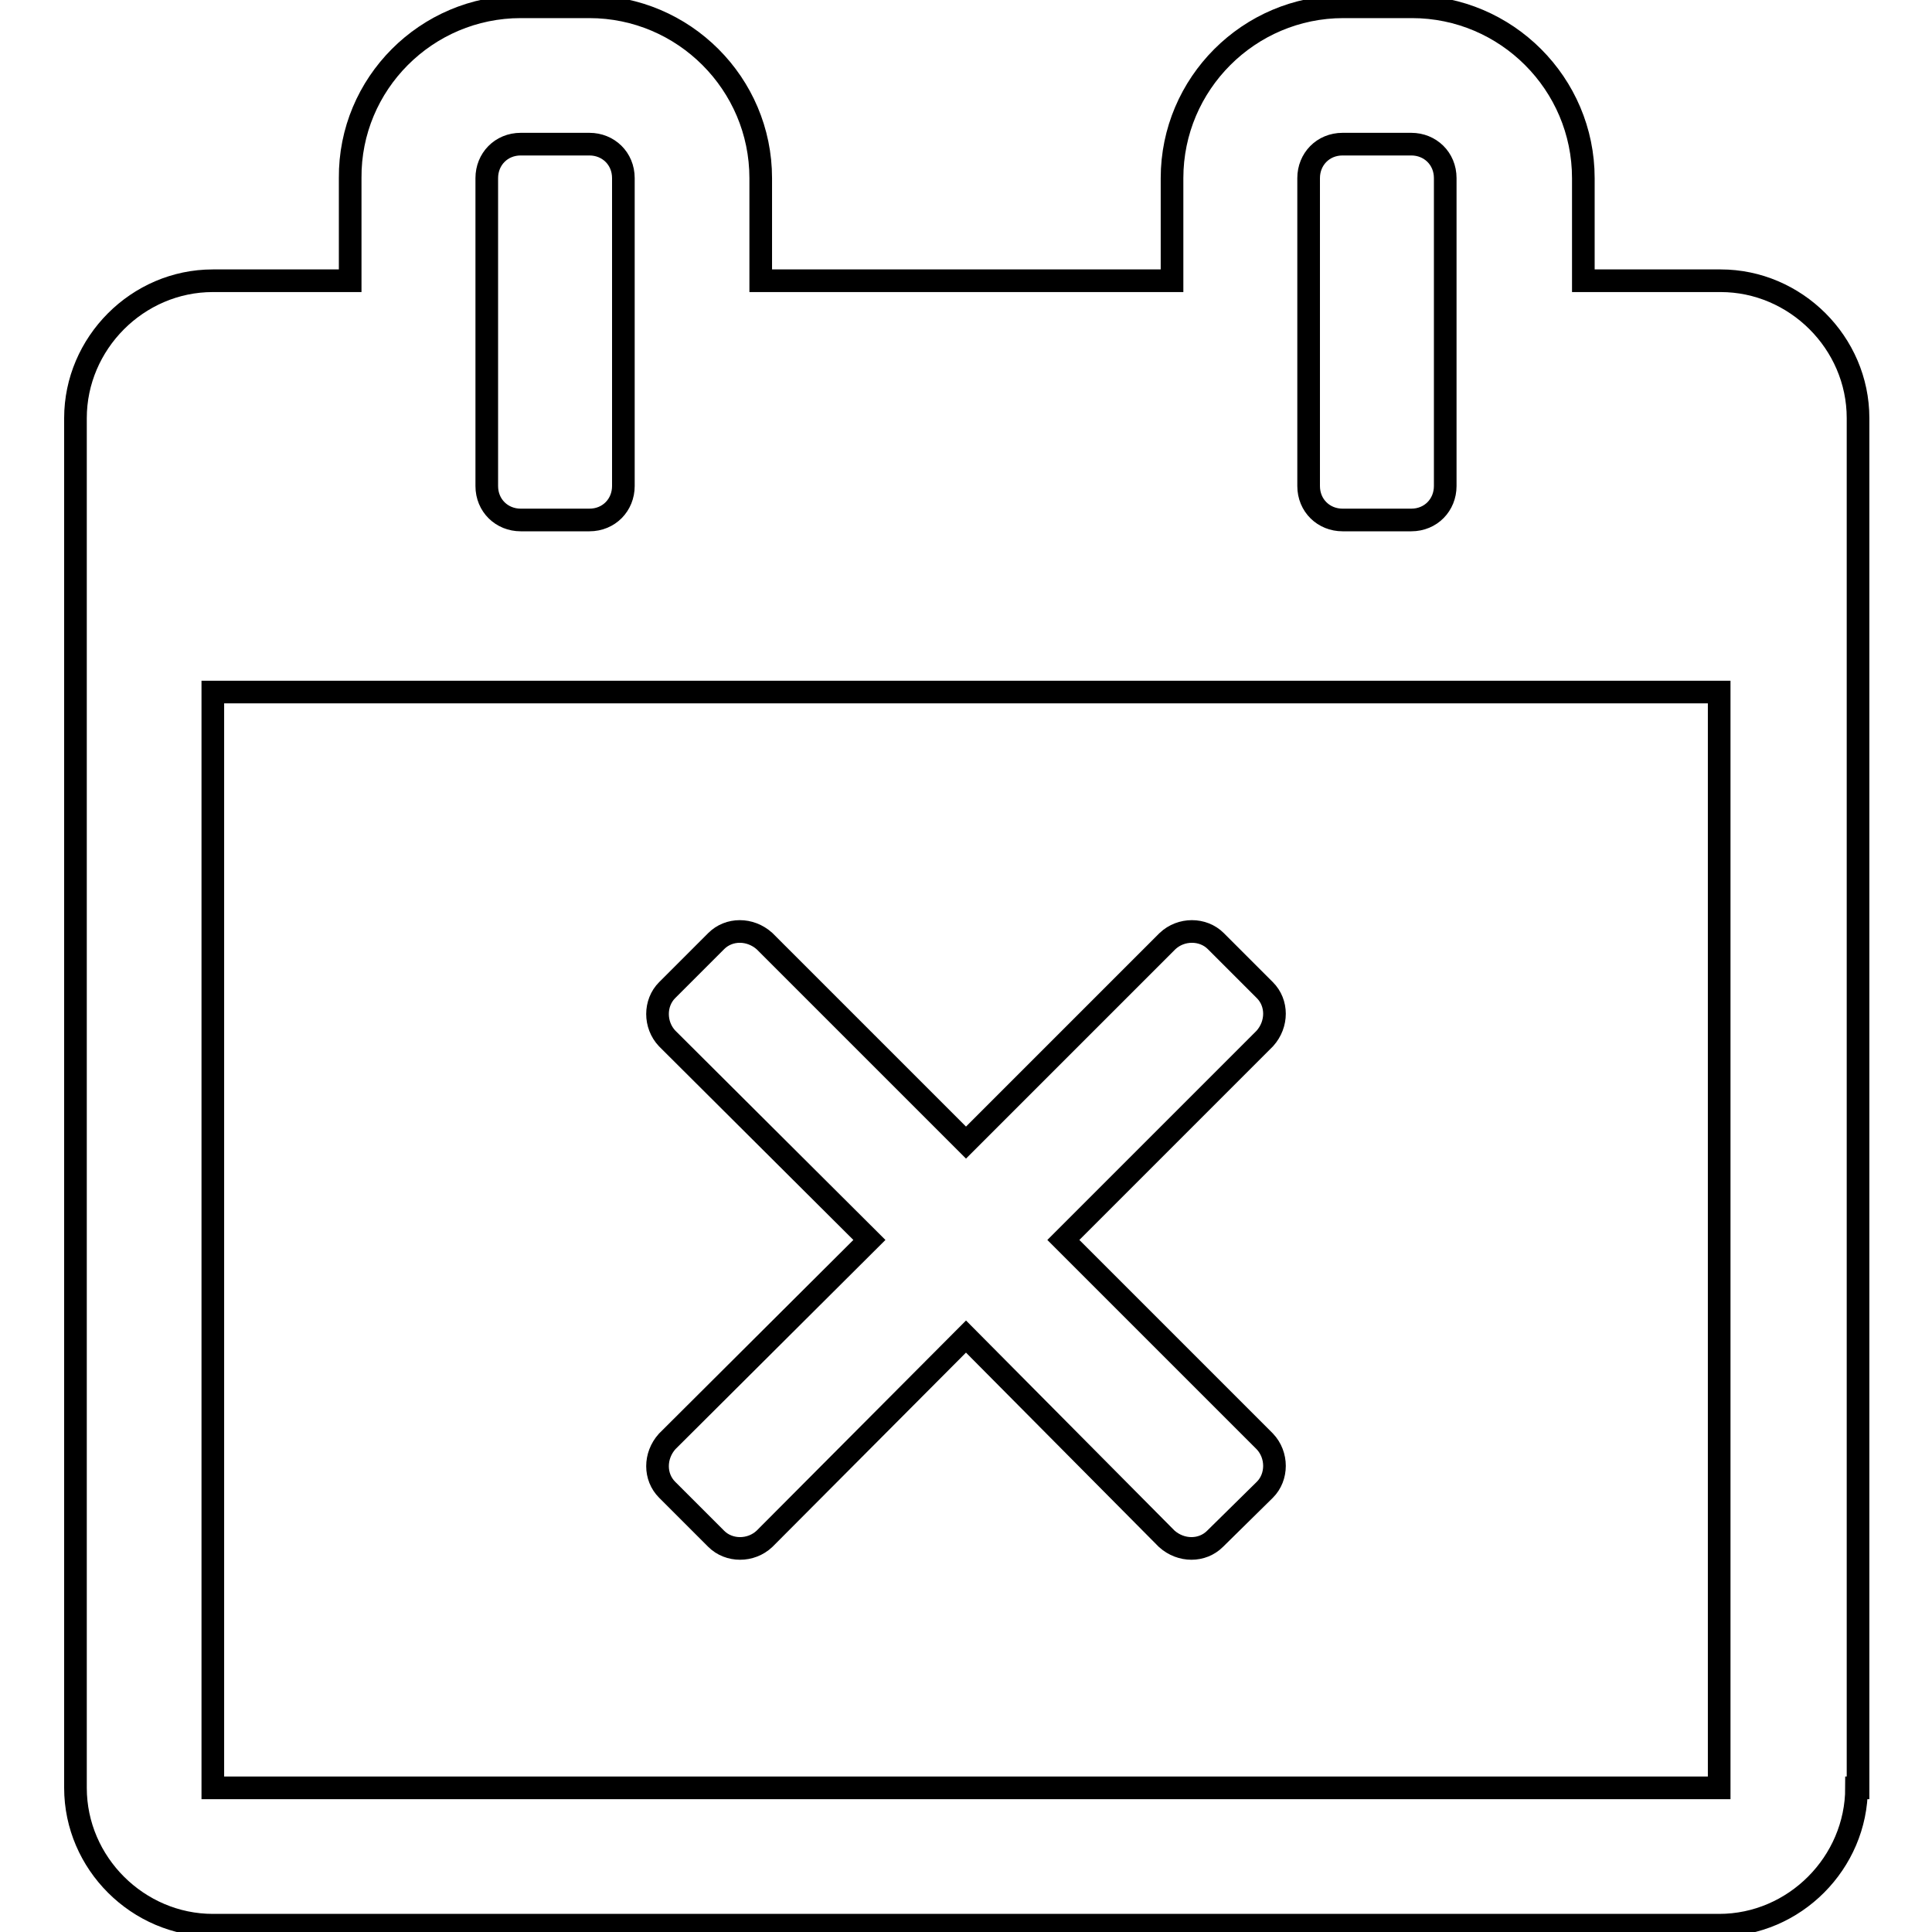
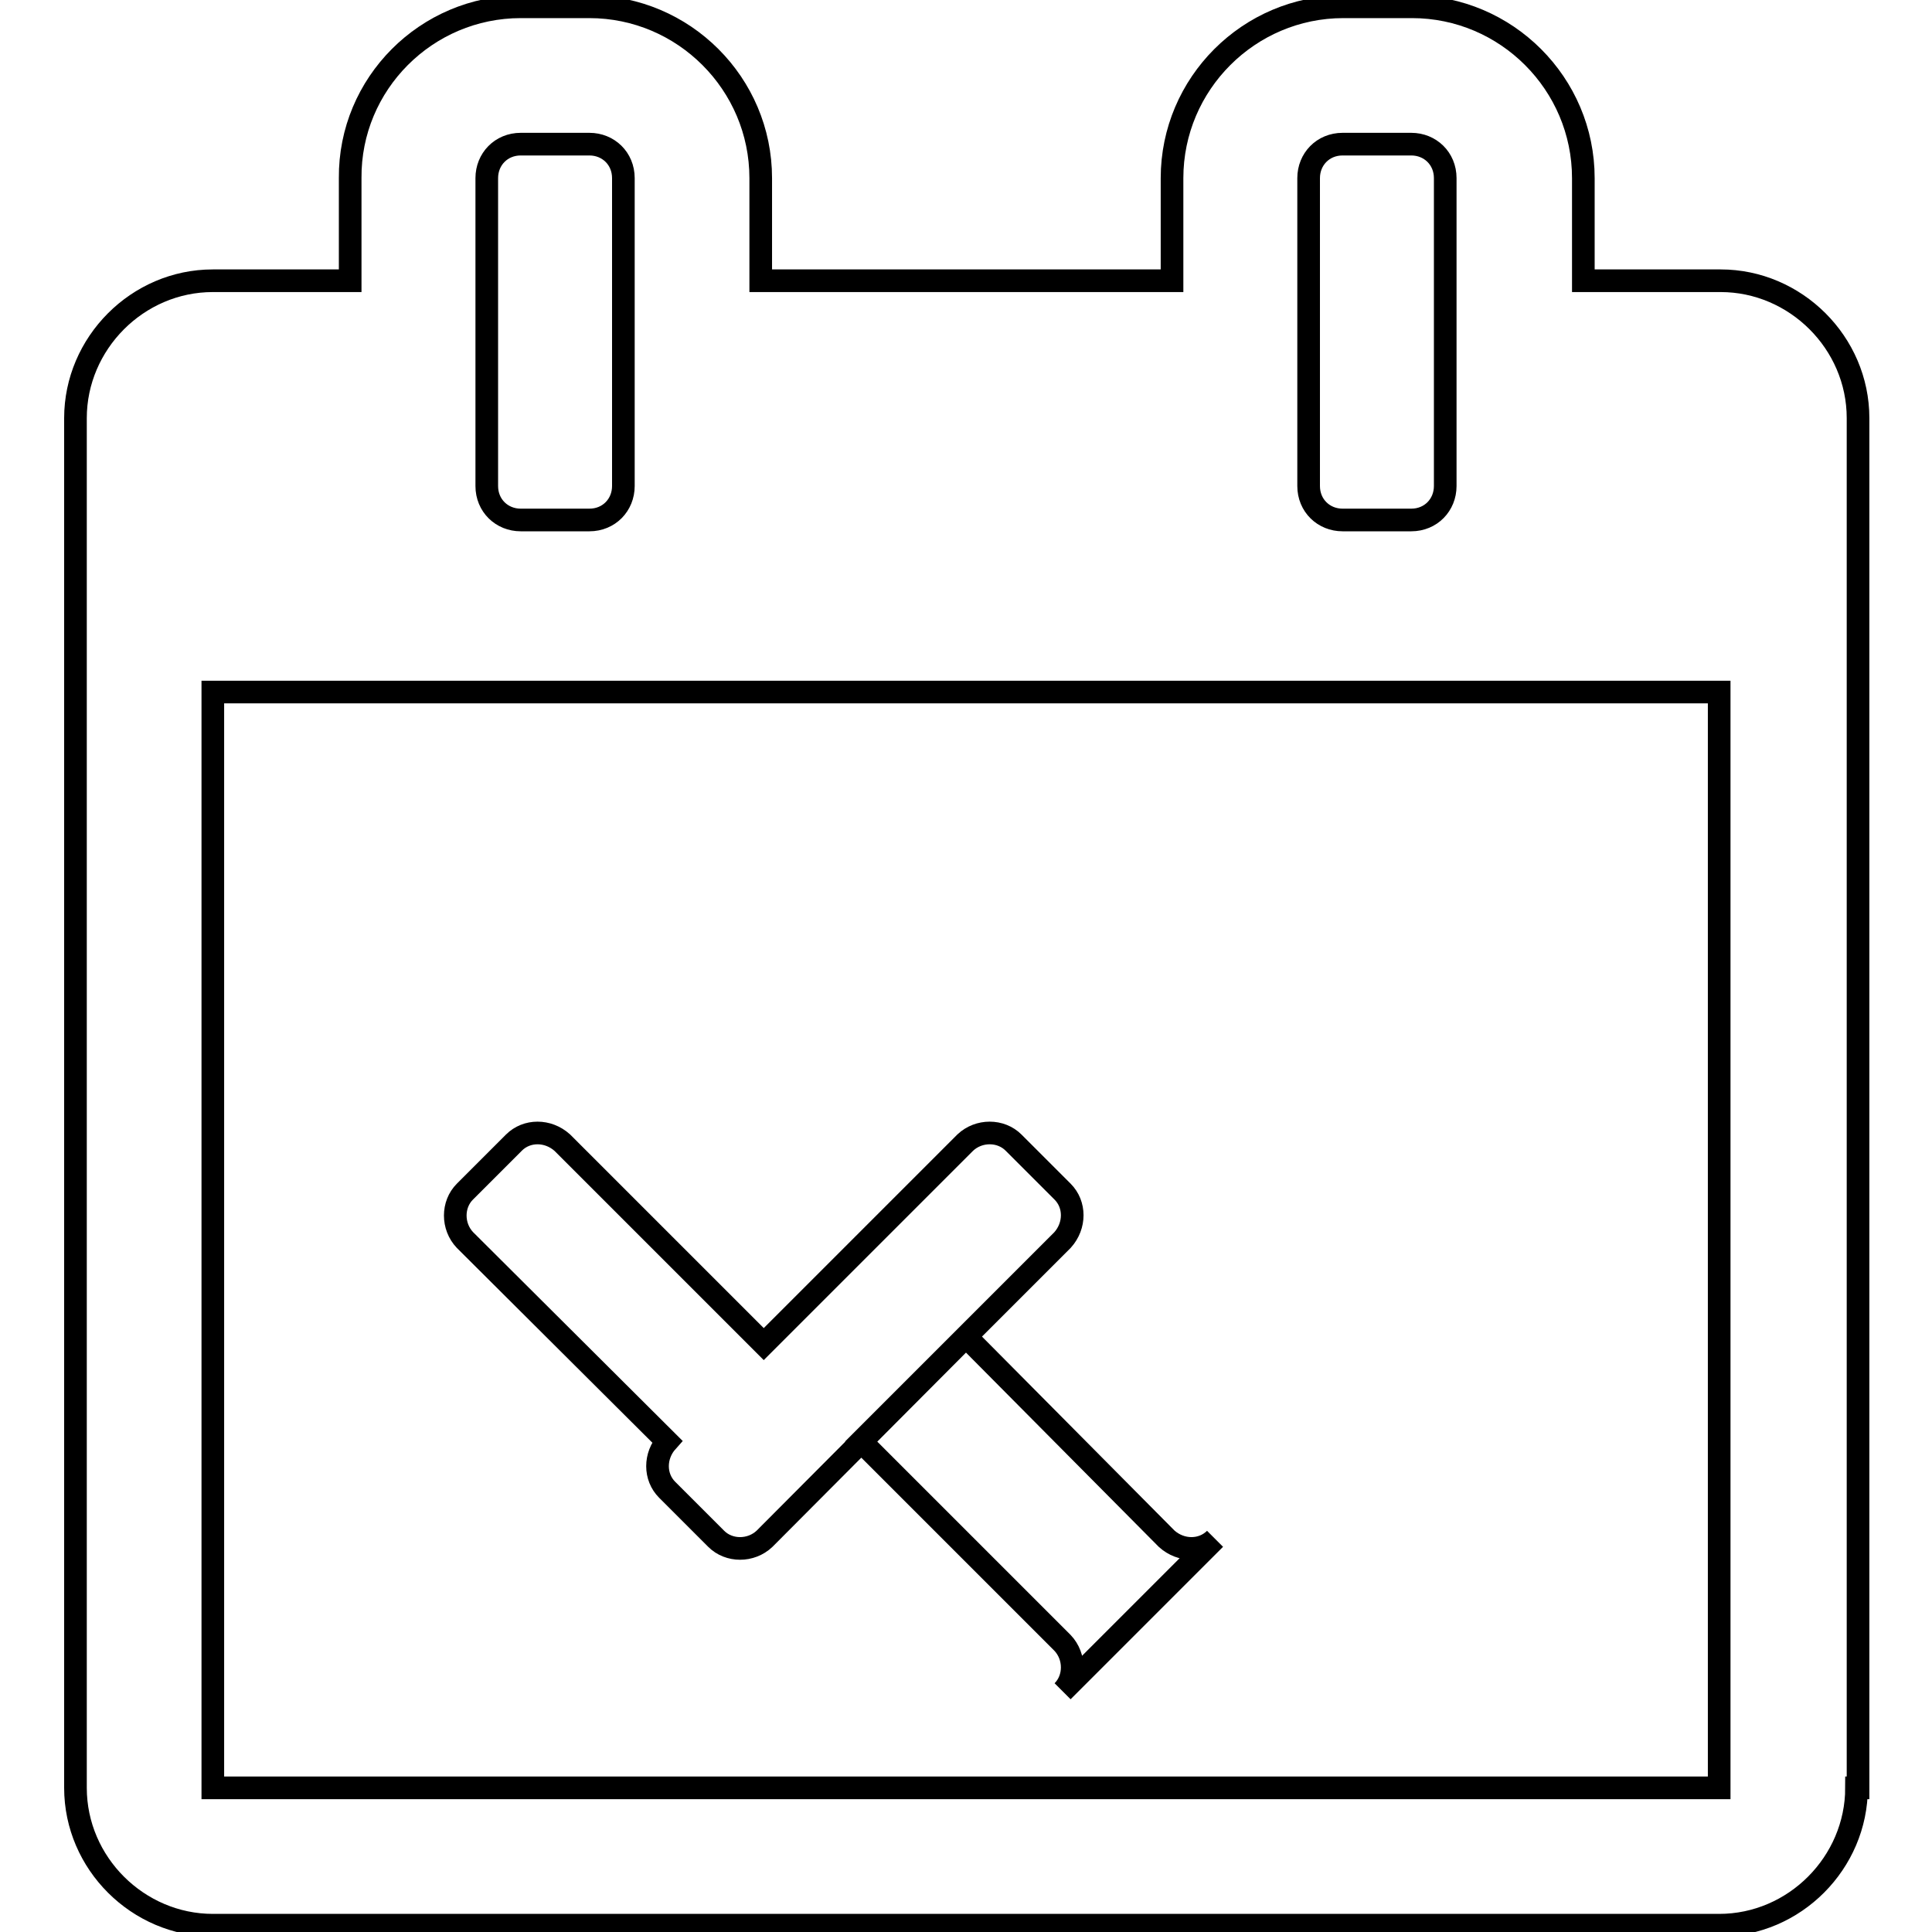
<svg xmlns="http://www.w3.org/2000/svg" version="1.1" x="0px" y="0px" viewBox="0 0 256 256" enable-background="new 0 0 256 256" xml:space="preserve">
  <g>
-     <path stroke-width="3" fill-opacity="0" stroke="#000000" d="M246,236.9c0,9.9-8.2,18.2-18.2,18.2H28.2c-9.9,0-18.2-8.2-18.2-18.2V55.4c0-9.9,8.2-18.2,18.2-18.2h18.2 V23.6C46.3,11.1,56.5,0.9,69,0.9h9.1c12.5,0,22.7,10.2,22.7,22.7v13.6h54.5V23.6c0-12.5,10.2-22.7,22.7-22.7h9.1 c12.5,0,22.7,10.2,22.7,22.7v13.6h18.2c9.9,0,18.2,8.2,18.2,18.2V236.9L246,236.9z M227.8,236.9V91.7H28.2v145.2H227.8z M82.6,23.6 c0-2.6-2-4.5-4.5-4.5H69c-2.6,0-4.5,2-4.5,4.5v40.8c0,2.6,2,4.5,4.5,4.5h9.1c2.6,0,4.5-2,4.5-4.5V23.6z M161,203.9 c-1.7,1.7-4.5,1.7-6.4,0L128,177.1l-26.7,26.8c-1.8,1.7-4.7,1.7-6.4,0l-6.5-6.5c-1.7-1.7-1.7-4.5,0-6.4l26.8-26.7l-26.8-26.7 c-1.7-1.8-1.7-4.7,0-6.4l6.5-6.5c1.7-1.7,4.5-1.7,6.4,0l26.7,26.7l26.7-26.7c1.8-1.7,4.7-1.7,6.4,0l6.5,6.5c1.7,1.7,1.7,4.5,0,6.4 l-26.7,26.7l26.7,26.7c1.7,1.8,1.7,4.7,0,6.4L161,203.9z M191.5,23.6c0-2.6-2-4.5-4.5-4.5h-9.1c-2.6,0-4.5,2-4.5,4.5v40.8 c0,2.6,2,4.5,4.5,4.5h9.1c2.6,0,4.5-2,4.5-4.5V23.6z" />
+     <path stroke-width="3" fill-opacity="0" stroke="#000000" d="M246,236.9c0,9.9-8.2,18.2-18.2,18.2H28.2c-9.9,0-18.2-8.2-18.2-18.2V55.4c0-9.9,8.2-18.2,18.2-18.2h18.2 V23.6C46.3,11.1,56.5,0.9,69,0.9h9.1c12.5,0,22.7,10.2,22.7,22.7v13.6h54.5V23.6c0-12.5,10.2-22.7,22.7-22.7h9.1 c12.5,0,22.7,10.2,22.7,22.7v13.6h18.2c9.9,0,18.2,8.2,18.2,18.2V236.9L246,236.9z M227.8,236.9V91.7H28.2v145.2H227.8z M82.6,23.6 c0-2.6-2-4.5-4.5-4.5H69c-2.6,0-4.5,2-4.5,4.5v40.8c0,2.6,2,4.5,4.5,4.5h9.1c2.6,0,4.5-2,4.5-4.5V23.6z M161,203.9 c-1.7,1.7-4.5,1.7-6.4,0L128,177.1l-26.7,26.8c-1.8,1.7-4.7,1.7-6.4,0l-6.5-6.5c-1.7-1.7-1.7-4.5,0-6.4l-26.8-26.7 c-1.7-1.8-1.7-4.7,0-6.4l6.5-6.5c1.7-1.7,4.5-1.7,6.4,0l26.7,26.7l26.7-26.7c1.8-1.7,4.7-1.7,6.4,0l6.5,6.5c1.7,1.7,1.7,4.5,0,6.4 l-26.7,26.7l26.7,26.7c1.7,1.8,1.7,4.7,0,6.4L161,203.9z M191.5,23.6c0-2.6-2-4.5-4.5-4.5h-9.1c-2.6,0-4.5,2-4.5,4.5v40.8 c0,2.6,2,4.5,4.5,4.5h9.1c2.6,0,4.5-2,4.5-4.5V23.6z" />
  </g>
</svg>